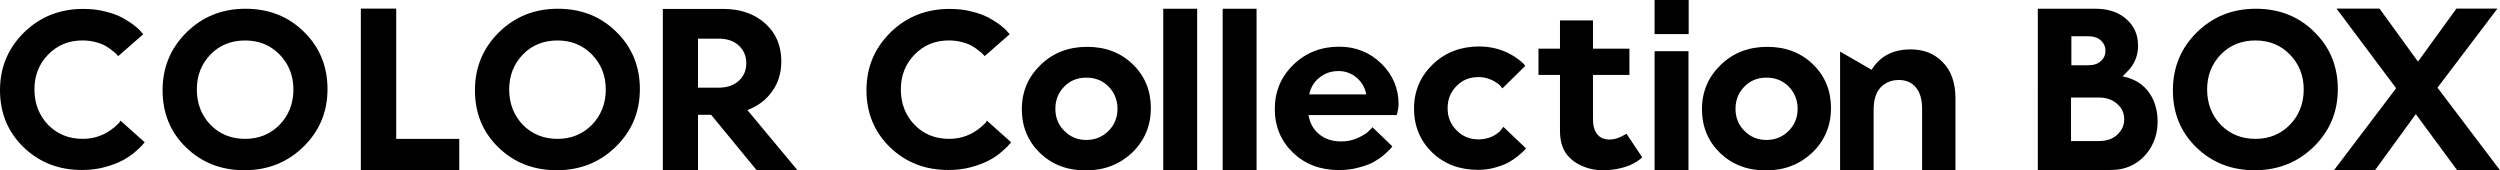
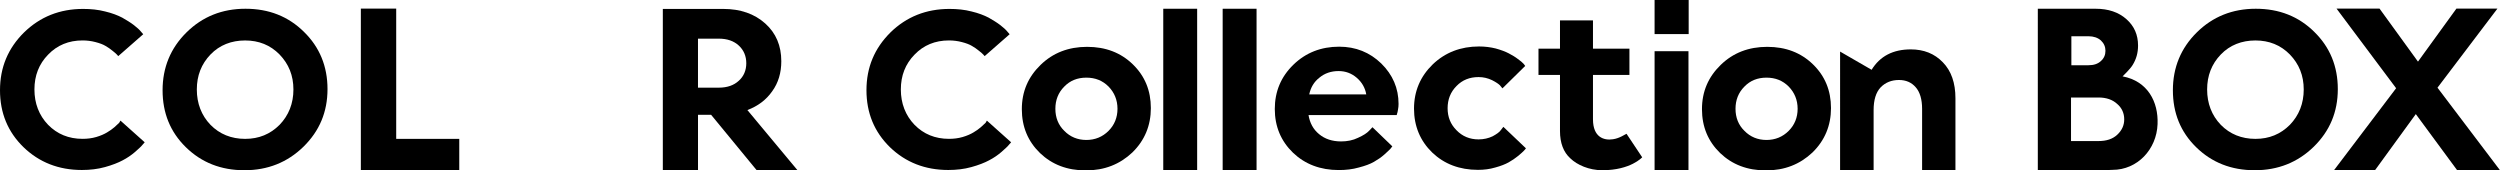
<svg xmlns="http://www.w3.org/2000/svg" viewBox="0 0 1277.68 87.09">
  <path d="M12.29,16.58c8.2-8.01,18.26-12.02,30.18-12.02,3.91,0,7.73.37,11.27,1.3,3.54.84,6.43,1.96,8.75,3.17,2.24,1.3,4.28,2.51,5.96,3.82,1.68,1.3,2.89,2.42,3.63,3.35l1.12,1.3-12.76,11.18c-.19-.19-.37-.47-.75-.84-.28-.37-1.02-.93-2.14-1.86-1.12-.93-2.33-1.77-3.63-2.51-1.21-.75-2.98-1.4-5.12-1.96-2.14-.56-4.28-.84-6.61-.84-7.08,0-12.95,2.42-17.6,7.26-4.66,4.75-6.99,10.71-6.99,17.79s2.33,13.23,6.99,18.07c4.66,4.75,10.52,7.17,17.6,7.17,2.42,0,4.75-.28,6.99-.93,2.24-.65,4.1-1.49,5.5-2.33,1.49-.84,2.7-1.77,3.82-2.7,1.02-.93,1.86-1.68,2.42-2.24l.65-1.12,12.39,11.08c-.28.37-.75.84-1.3,1.49-.47.65-1.77,1.77-3.63,3.45-1.96,1.68-4.01,3.07-6.33,4.28-2.24,1.21-5.31,2.42-9.03,3.45s-7.64,1.49-11.83,1.49c-11.83,0-21.79-3.91-29.8-11.64C4,67.43,0,57.75,0,46.1s4.1-21.42,12.29-29.53Z" />
  <path d="M155.36,16.3c8.01,7.82,12.02,17.6,12.02,29.25s-4.1,21.42-12.29,29.43c-8.2,8.01-18.26,12.02-30.18,12.02s-21.89-3.91-29.9-11.74c-8.01-7.82-11.92-17.51-11.92-29.15s4.1-21.52,12.2-29.53c8.2-8.1,18.26-12.11,30.18-12.11s21.89,3.91,29.9,11.83ZM142.88,63.8c4.66-4.84,7.08-10.9,7.08-18.07s-2.42-13.04-7.08-17.88c-4.75-4.84-10.62-7.17-17.6-7.17s-13.04,2.33-17.7,7.17c-4.66,4.84-6.99,10.8-6.99,17.88s2.33,13.23,6.99,18.07c4.66,4.75,10.62,7.17,17.7,7.17s12.85-2.42,17.6-7.17Z" />
  <path d="M184.42,86.9V4.38h18.07v66.59h32.23v15.93h-50.3Z" />
-   <path d="M315,16.3c8.01,7.82,12.02,17.6,12.02,29.25s-4.1,21.42-12.29,29.43c-8.2,8.01-18.26,12.02-30.18,12.02s-21.89-3.91-29.9-11.74c-8.01-7.82-11.92-17.51-11.92-29.15s4.1-21.52,12.2-29.53c8.2-8.1,18.26-12.11,30.18-12.11s21.89,3.91,29.9,11.83ZM302.52,63.8c4.66-4.84,7.08-10.9,7.08-18.07s-2.42-13.04-7.08-17.88c-4.75-4.84-10.62-7.17-17.6-7.17s-13.04,2.33-17.7,7.17c-4.66,4.84-6.99,10.8-6.99,17.88s2.33,13.23,6.99,18.07c4.66,4.75,10.62,7.17,17.7,7.17s12.85-2.42,17.6-7.17Z" />
  <path d="M338.75,4.56h30.83c8.85,0,16.02,2.51,21.52,7.45,5.5,4.94,8.2,11.36,8.2,19.28,0,5.87-1.49,10.99-4.66,15.37-3.07,4.38-7.26,7.54-12.67,9.59l25.61,30.74h-20.86l-23.28-28.31h-6.71v28.31h-17.98V4.56ZM356.72,19.75v25.05h10.62c4.38,0,7.73-1.21,10.25-3.54,2.51-2.24,3.82-5.31,3.82-8.94s-1.3-6.71-3.82-9.03-5.87-3.54-10.25-3.54h-10.62Z" />
  <path d="M455.08,16.58c8.2-8.01,18.26-12.02,30.18-12.02,3.91,0,7.73.37,11.27,1.3,3.54.84,6.43,1.96,8.76,3.17,2.24,1.3,4.28,2.51,5.96,3.82,1.68,1.3,2.89,2.42,3.63,3.35l1.12,1.3-12.76,11.18c-.19-.19-.37-.47-.75-.84-.28-.37-1.02-.93-2.14-1.86-1.12-.93-2.33-1.77-3.63-2.51-1.21-.75-2.98-1.4-5.12-1.96-2.14-.56-4.28-.84-6.61-.84-7.08,0-12.95,2.42-17.6,7.26-4.66,4.75-6.99,10.71-6.99,17.79s2.33,13.23,6.99,18.07c4.66,4.75,10.52,7.17,17.6,7.17,2.42,0,4.75-.28,6.99-.93,2.24-.65,4.1-1.49,5.5-2.33,1.49-.84,2.7-1.77,3.82-2.7,1.02-.93,1.86-1.68,2.42-2.24l.65-1.12,12.39,11.08c-.28.37-.75.84-1.3,1.49-.47.65-1.77,1.77-3.63,3.45-1.96,1.68-4,3.07-6.33,4.28-2.24,1.21-5.31,2.42-9.03,3.45s-7.64,1.49-11.83,1.49c-11.83,0-21.79-3.91-29.8-11.64-8.01-7.82-12.01-17.51-12.01-29.15s4.1-21.42,12.29-29.53Z" />
  <path d="M578.95,32.88c6.15,5.96,9.22,13.41,9.22,22.35s-3.17,16.58-9.5,22.73c-6.43,6.05-14.25,9.13-23.75,9.13s-17.23-2.98-23.38-8.85c-6.15-5.96-9.31-13.41-9.31-22.45s3.26-16.49,9.59-22.63c6.33-6.15,14.25-9.22,23.75-9.22s17.23,2.98,23.38,8.94ZM566.56,66.87c2.98-2.98,4.56-6.8,4.56-11.27s-1.58-8.29-4.56-11.36c-3.07-3.07-6.8-4.56-11.36-4.56s-8.29,1.49-11.27,4.56c-3.07,3.07-4.56,6.89-4.56,11.36s1.49,8.29,4.56,11.27c2.98,3.07,6.8,4.66,11.27,4.66s8.29-1.58,11.36-4.66Z" />
  <path d="M594.51,4.47h17.32v82.61h-17.32V4.47Z" />
  <path d="M624.87,4.47h17.32v82.61h-17.32V4.47Z" />
  <path d="M668.74,58.77c.65,4.01,2.42,7.36,5.4,9.78,2.98,2.51,6.8,3.73,11.27,3.73,3.07,0,6.05-.56,8.66-1.86,2.7-1.21,4.56-2.42,5.68-3.63l1.68-1.77,10.15,9.78c-.28.28-.65.75-1.02,1.3-.47.47-1.49,1.49-3.07,2.89-1.58,1.4-3.35,2.61-5.31,3.73s-4.47,2.05-7.73,2.89c-3.26.93-6.61,1.3-10.25,1.3-9.41,0-17.23-2.98-23.38-8.85-6.15-5.96-9.31-13.41-9.31-22.35s3.17-16.49,9.5-22.63c6.33-6.15,14.16-9.22,23.38-9.22,8.48,0,15.65,2.89,21.52,8.57,5.87,5.77,8.85,12.67,8.85,20.68,0,1.02-.09,1.96-.28,2.89-.19,1.02-.28,1.68-.47,2.05l-.19.75h-45.08ZM674.33,39.68c-2.79,2.14-4.47,5.03-5.22,8.57h29.15c-.56-3.35-2.24-6.24-4.84-8.48-2.7-2.33-5.77-3.45-9.31-3.45-3.82,0-7.08,1.12-9.78,3.35Z" />
  <path d="M779.85,75.82c-.19.28-.56.75-1.02,1.21-.37.47-1.4,1.3-2.89,2.61-1.58,1.3-3.17,2.33-4.94,3.35-1.68.93-4,1.86-6.8,2.61-2.79.84-5.77,1.21-8.85,1.21-9.41,0-17.23-2.98-23.38-8.85-6.15-5.96-9.31-13.51-9.31-22.45s3.26-16.49,9.59-22.63c6.33-6.05,14.25-9.13,23.66-9.13,2.98,0,5.87.37,8.48,1.02,2.7.75,4.94,1.58,6.71,2.51,1.77.93,3.35,1.86,4.66,2.89,1.3.93,2.33,1.77,2.98,2.51l.75,1.02-11.64,11.46c-.28-.37-.75-.93-1.3-1.58-.65-.65-1.96-1.58-4-2.61-2.14-1.02-4.38-1.58-6.89-1.58-4.56,0-8.29,1.49-11.27,4.56-3.07,3.07-4.56,6.89-4.56,11.36s1.49,8.2,4.56,11.27c2.98,3.07,6.71,4.66,11.27,4.66,2.61,0,5.03-.56,7.17-1.58,2.05-1.12,3.54-2.14,4.28-3.26l1.21-1.58,11.55,10.99Z" />
  <path d="M814.13,61.01c0,9.13,5.59,10.9,10.25,10.15,3.35-.47,6.15-2.51,6.89-2.79l8.01,12.02s-5.87,6.61-20.4,6.61c-6.71,0-12.85-2.7-16.3-6.05-3.54-3.17-5.31-7.92-5.31-13.97v-28.69h-10.99v-13.41h10.99v-14.44h16.86v14.44h18.63v13.41h-18.63v22.73Z" />
  <path d="M863.03,17.42h-17.42V0h17.42v17.42ZM845.61,26.17h17.32v60.73h-17.32V26.17Z" />
  <path d="M926.55,32.88c6.15,5.96,9.22,13.41,9.22,22.35s-3.17,16.58-9.5,22.73c-6.43,6.05-14.25,9.13-23.75,9.13s-17.23-2.98-23.38-8.85c-6.15-5.96-9.31-13.41-9.31-22.45s3.26-16.49,9.59-22.63c6.33-6.15,14.25-9.22,23.75-9.22s17.23,2.98,23.38,8.94ZM914.16,66.87c2.98-2.98,4.56-6.8,4.56-11.27s-1.58-8.29-4.56-11.36c-3.07-3.07-6.8-4.56-11.36-4.56s-8.29,1.49-11.27,4.56c-3.07,3.07-4.56,6.89-4.56,11.36s1.49,8.29,4.56,11.27c2.98,3.07,6.8,4.66,11.27,4.66s8.29-1.58,11.36-4.66Z" />
  <path d="M957.56,87.09h-17.14V26.36l16.11,9.31c4.28-6.99,10.99-10.43,20.02-10.43,6.61,0,12.11,2.14,16.39,6.61,4.28,4.38,6.43,10.52,6.43,18.35v36.88h-17.04v-31.48c0-4.84-1.12-8.57-3.26-10.99-2.14-2.51-5.03-3.73-8.57-3.73-3.82,0-6.99,1.3-9.41,3.82-2.33,2.51-3.54,6.33-3.54,11.55v30.83Z" />
  <path d="M1102.67,63.43c-.47,12.95-10.34,23.38-23.01,23.38l-2.33.09h-35.86V4.47h29.53c6.52,0,11.74,1.77,15.74,5.31,4,3.54,5.96,8.01,5.96,13.51,0,3.73-.93,6.99-2.79,9.97-1.3,2.14-5.12,5.77-5.12,5.77,12.85,2.42,18.35,13.04,17.88,24.4ZM1085.63,61.01c0-3.17-1.21-5.87-3.63-7.92-2.33-2.14-5.5-3.26-9.5-3.26h-14.06v22.26h14.06c4.01,0,7.17-1.02,9.5-3.17,2.42-2.24,3.63-4.84,3.63-7.92ZM1058.62,33.34h8.76c2.61,0,4.75-.65,6.33-2.14,1.58-1.4,2.33-3.17,2.33-5.22s-.75-3.82-2.33-5.31c-1.58-1.4-3.73-2.14-6.33-2.14h-8.76v14.81Z" />
  <path d="M1182.77,16.3c8.01,7.82,12.02,17.6,12.02,29.25s-4.1,21.42-12.29,29.43c-8.2,8.01-18.26,12.02-30.18,12.02s-21.89-3.91-29.9-11.74c-8.01-7.82-11.92-17.51-11.92-29.15s4.1-21.52,12.2-29.53c8.2-8.1,18.26-12.11,30.18-12.11s21.89,3.91,29.9,11.83ZM1170.29,63.8c4.66-4.84,7.08-10.9,7.08-18.07s-2.42-13.04-7.08-17.88c-4.75-4.84-10.62-7.17-17.6-7.17s-13.04,2.33-17.7,7.17c-4.66,4.84-6.99,10.8-6.99,17.88s2.33,13.23,6.99,18.07c4.66,4.75,10.62,7.17,17.7,7.17s12.85-2.42,17.6-7.17Z" />
  <path d="M1234.65,58.31l-20.86,28.69h-20.96l31.76-41.91-30.46-40.7h21.98l19.65,27.1,19.65-27.1h20.96l-30.64,40.42,31.95,42.19h-21.89l-21.14-28.69Z" />
</svg>